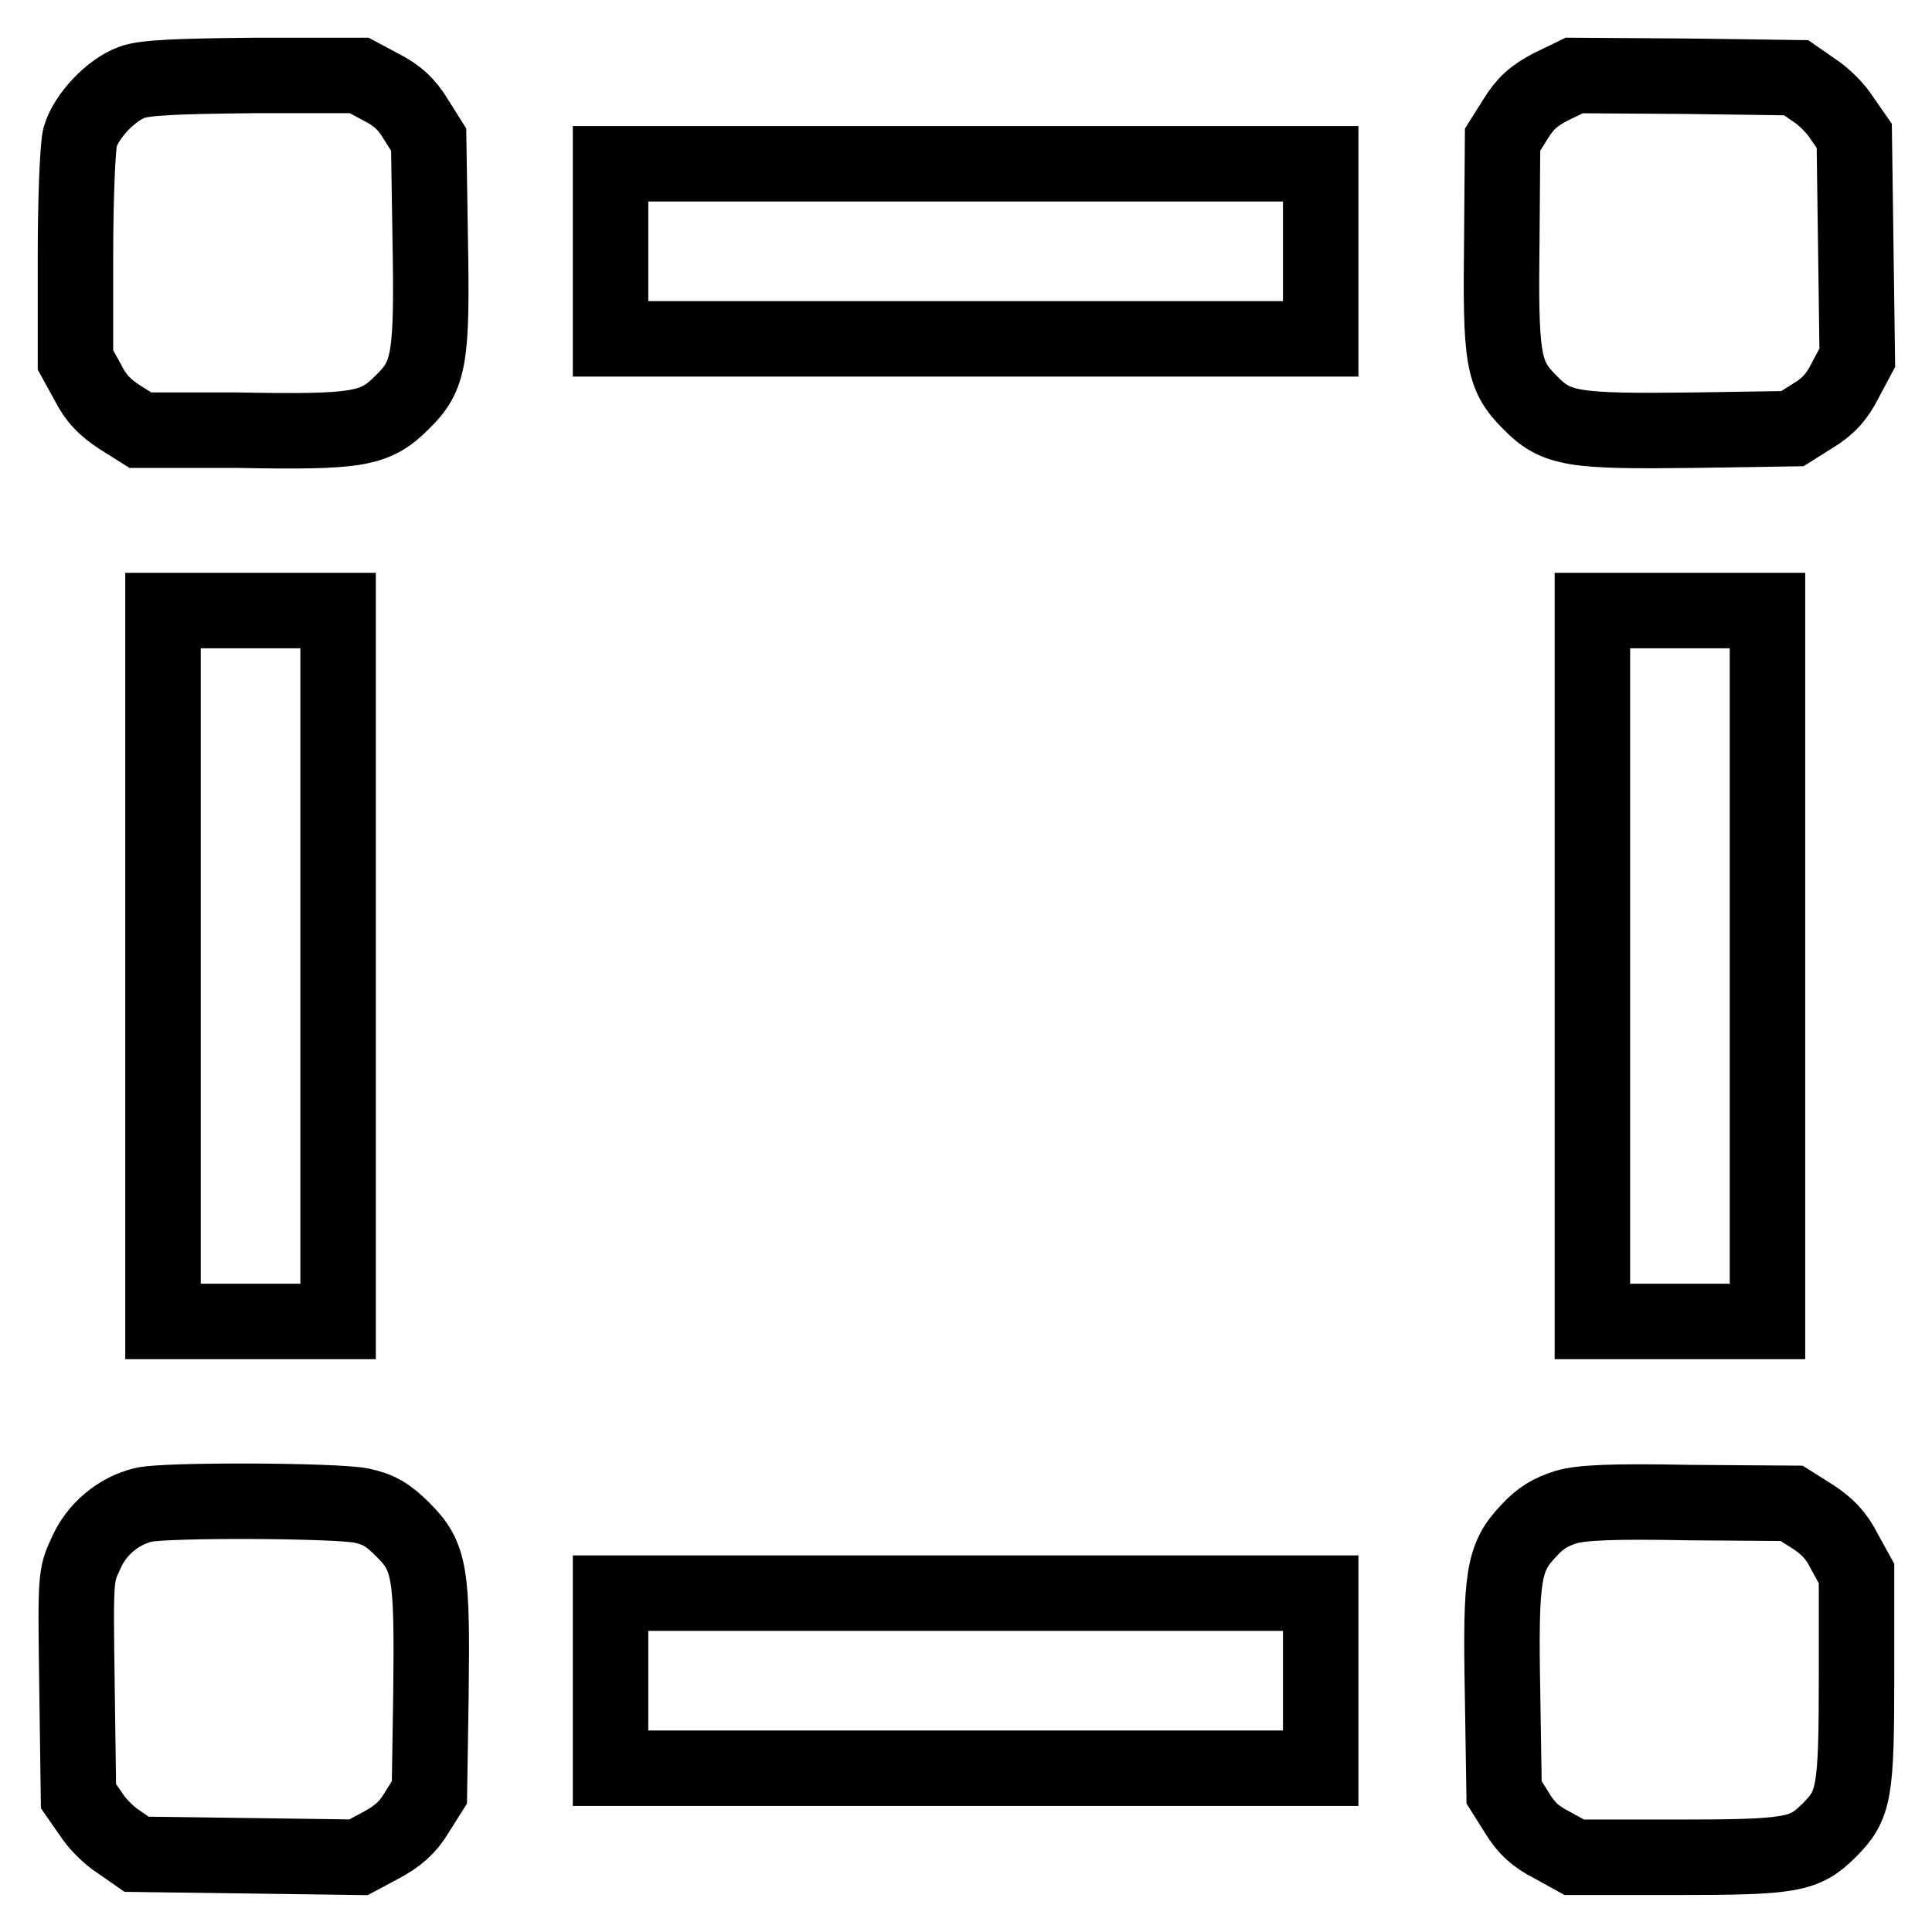
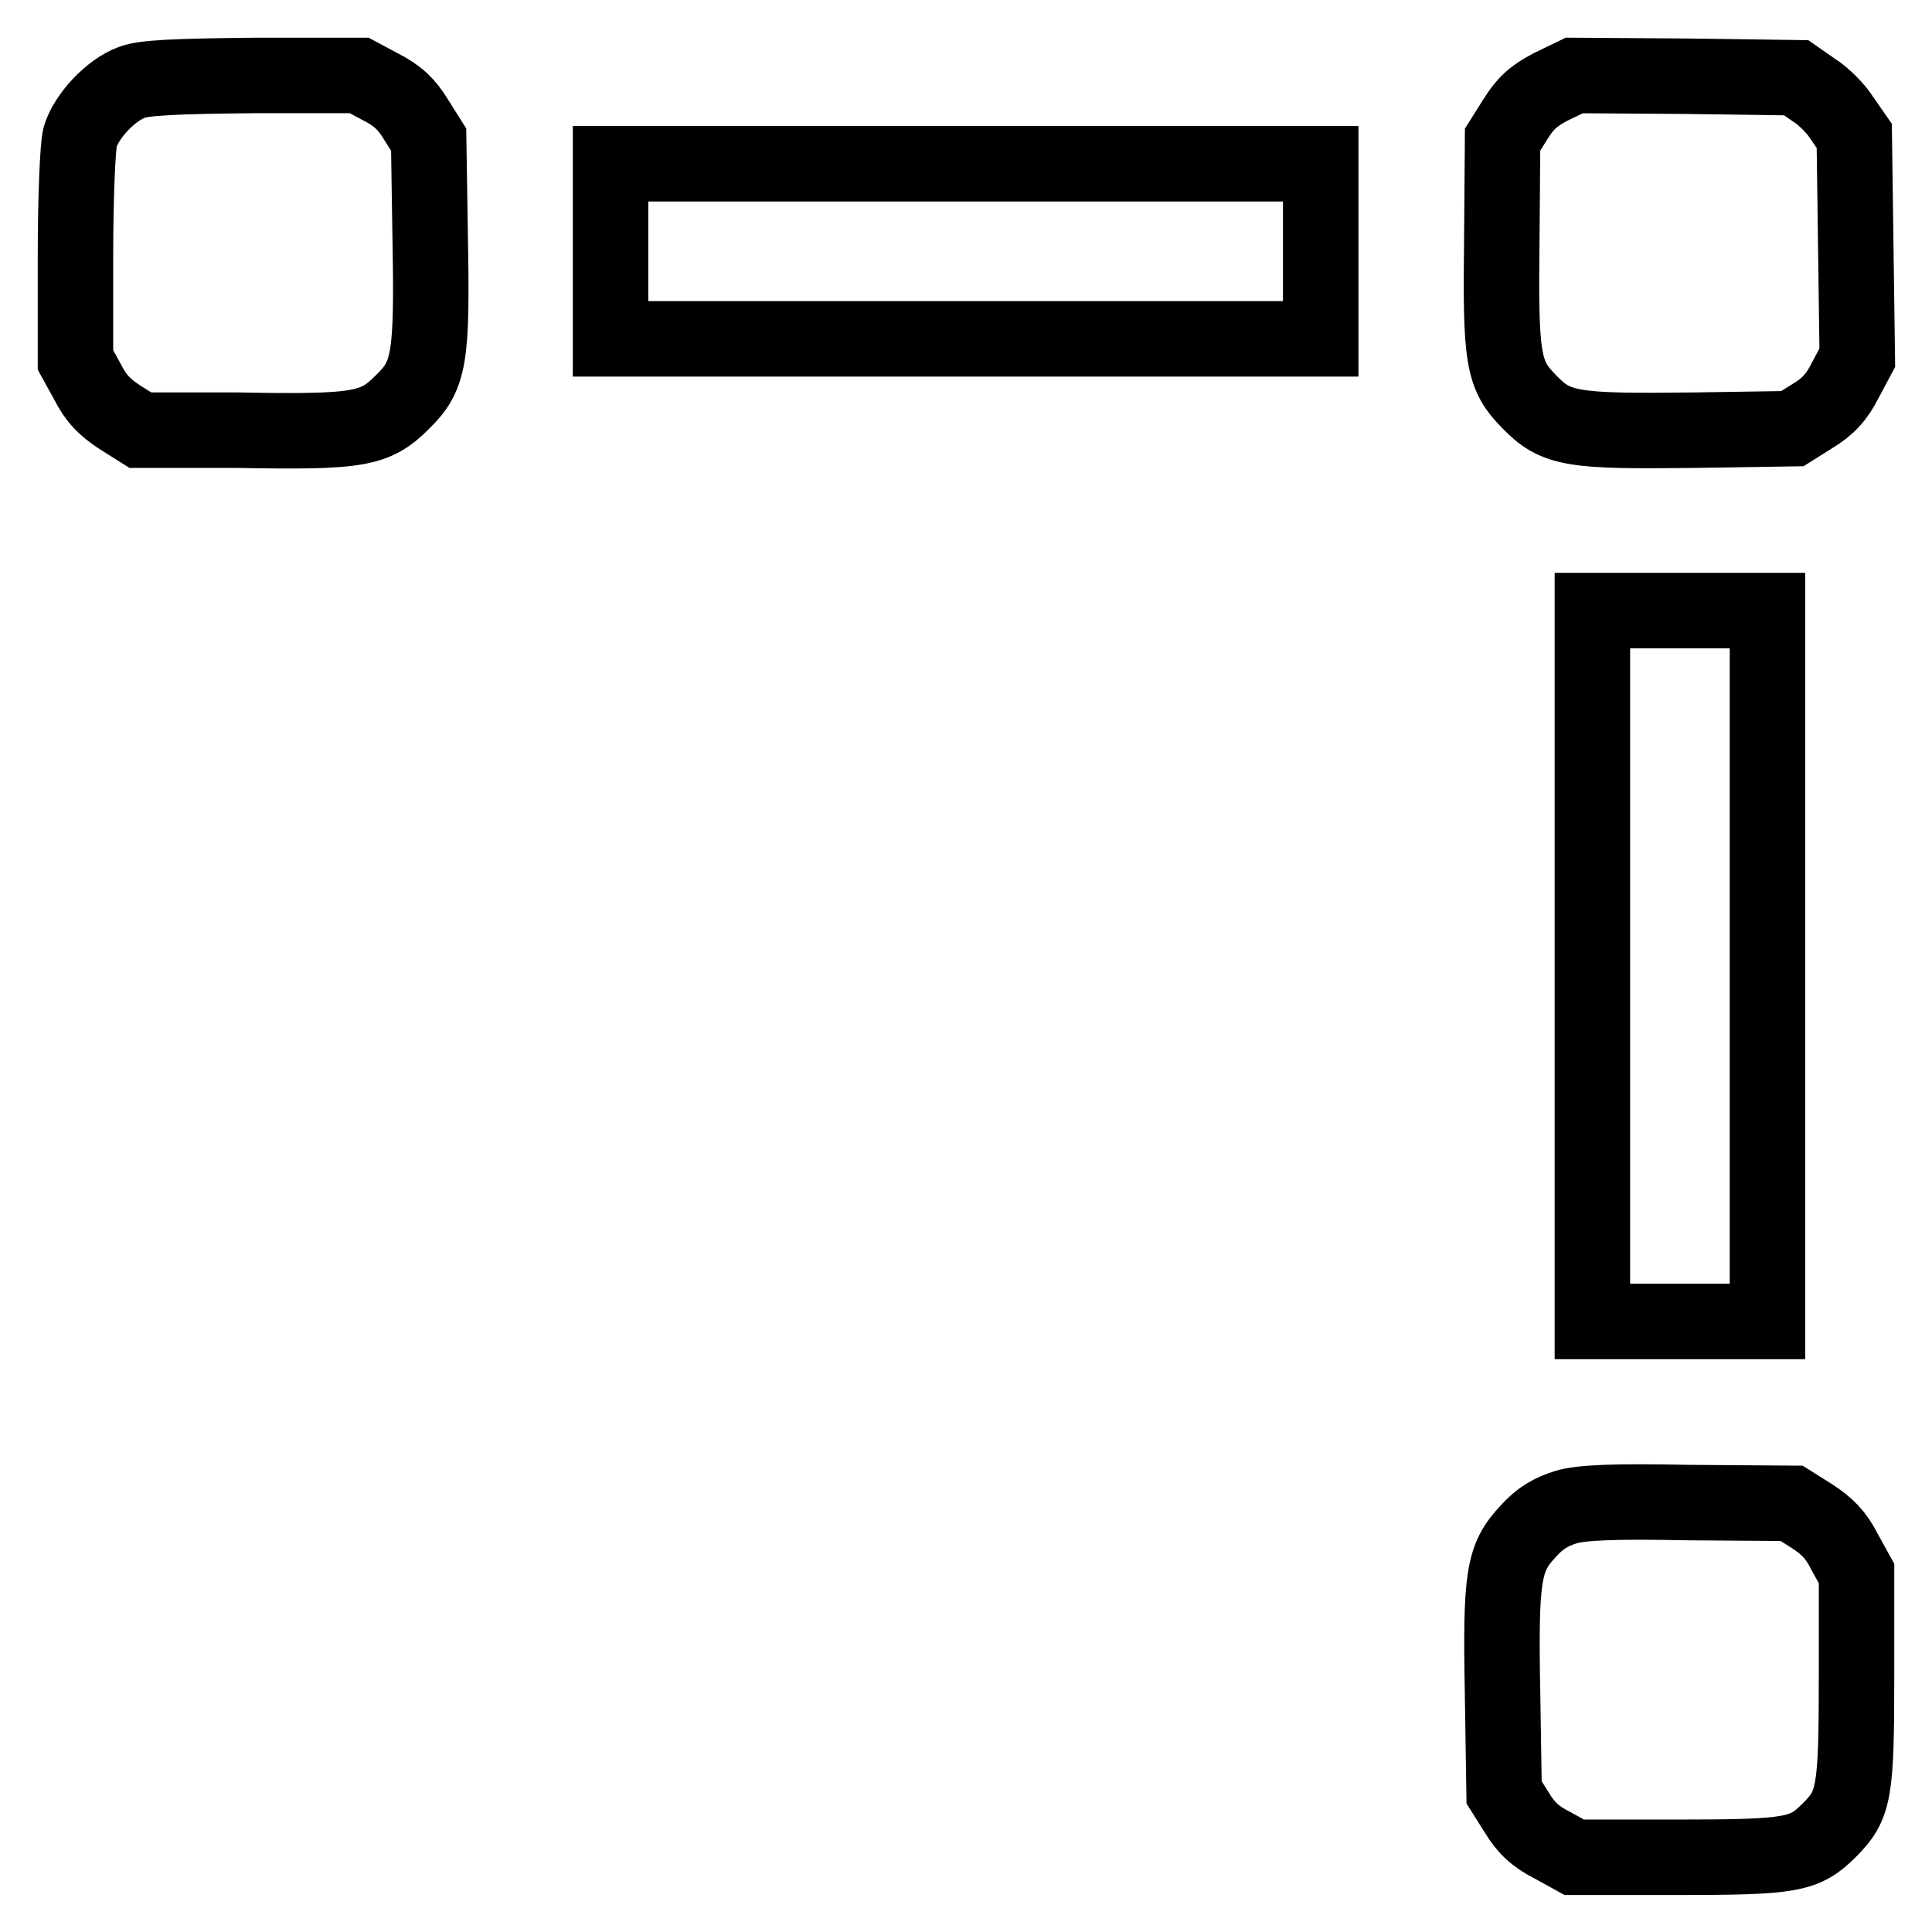
<svg xmlns="http://www.w3.org/2000/svg" version="1.1" x="0px" y="0px" viewBox="0 0 256 256" enable-background="new 0 0 256 256" xml:space="preserve">
  <g>
    <g>
      <g>
        <path stroke-width="10" fill-opacity="0" stroke="#000000" d="M17.5,10.9c-2.8,1-6.1,4.5-6.9,7.3c-0.3,1.3-0.6,7.8-0.6,15.8v13.7l1.6,2.9c1.1,2.2,2.3,3.4,4.3,4.7l2.7,1.7L31.4,57c16.2,0.3,18.3-0.1,21.9-3.7c3.6-3.5,4-5.7,3.7-21.9l-0.2-12.9l-1.7-2.7c-1.2-2-2.5-3.2-4.7-4.3L47.6,10h-14C23.1,10.1,19.1,10.3,17.5,10.9z" />
        <path stroke-width="10" fill-opacity="0" stroke="#000000" d="M205.5,11.5c-2.3,1.2-3.4,2.2-4.7,4.3l-1.7,2.7L199,31.4c-0.2,16.2,0.1,18.3,3.7,21.9c3.5,3.6,5.7,3.9,21.9,3.7l12.9-0.2l2.7-1.7c2-1.2,3.2-2.5,4.3-4.7l1.6-3l-0.2-14.7l-0.2-14.7l-1.6-2.3c-0.8-1.3-2.5-3-3.8-3.8l-2.3-1.6l-14.7-0.2L208.6,10L205.5,11.5z" />
        <path stroke-width="10" fill-opacity="0" stroke="#000000" d="M80.9,33.3v11.6H128H175V33.3V21.7H128H80.9V33.3z" />
-         <path stroke-width="10" fill-opacity="0" stroke="#000000" d="M21.6,128v47.1h11.6h11.6V128V80.9H33.3H21.6V128z" />
        <path stroke-width="10" fill-opacity="0" stroke="#000000" d="M211,128v47.1h11.6h11.6V128V80.9h-11.6H211V128z" />
-         <path stroke-width="10" fill-opacity="0" stroke="#000000" d="M19,199.4c-3.3,0.8-6.2,3.2-7.6,6.4c-1.4,3-1.4,3.1-1.2,17.6l0.2,14.6l1.6,2.3c0.8,1.3,2.5,3,3.8,3.8l2.3,1.6l14.7,0.2l14.7,0.2l3-1.6c2.2-1.2,3.5-2.3,4.7-4.3l1.7-2.7l0.2-12.9c0.2-16.2-0.1-18.3-3.7-21.9c-2-2-3.2-2.7-5.5-3.2C44.5,198.8,21.9,198.7,19,199.4z" />
        <path stroke-width="10" fill-opacity="0" stroke="#000000" d="M207.5,199.7c-1.9,0.6-3.4,1.4-5,3.2c-3.3,3.5-3.7,5.9-3.4,21.7l0.2,12.9l1.7,2.7c1.2,2,2.5,3.2,4.7,4.3l2.9,1.6H222c15.5,0,17.1-0.3,20.4-3.6s3.6-4.9,3.6-20.4v-13.6l-1.6-2.9c-1.1-2.2-2.3-3.4-4.3-4.7l-2.7-1.7l-13.6-0.1C213.7,198.9,209.5,199.1,207.5,199.7z" />
-         <path stroke-width="10" fill-opacity="0" stroke="#000000" d="M80.9,222.7v11.6H128H175v-11.6v-11.6H128H80.9V222.7z" />
      </g>
    </g>
  </g>
</svg>